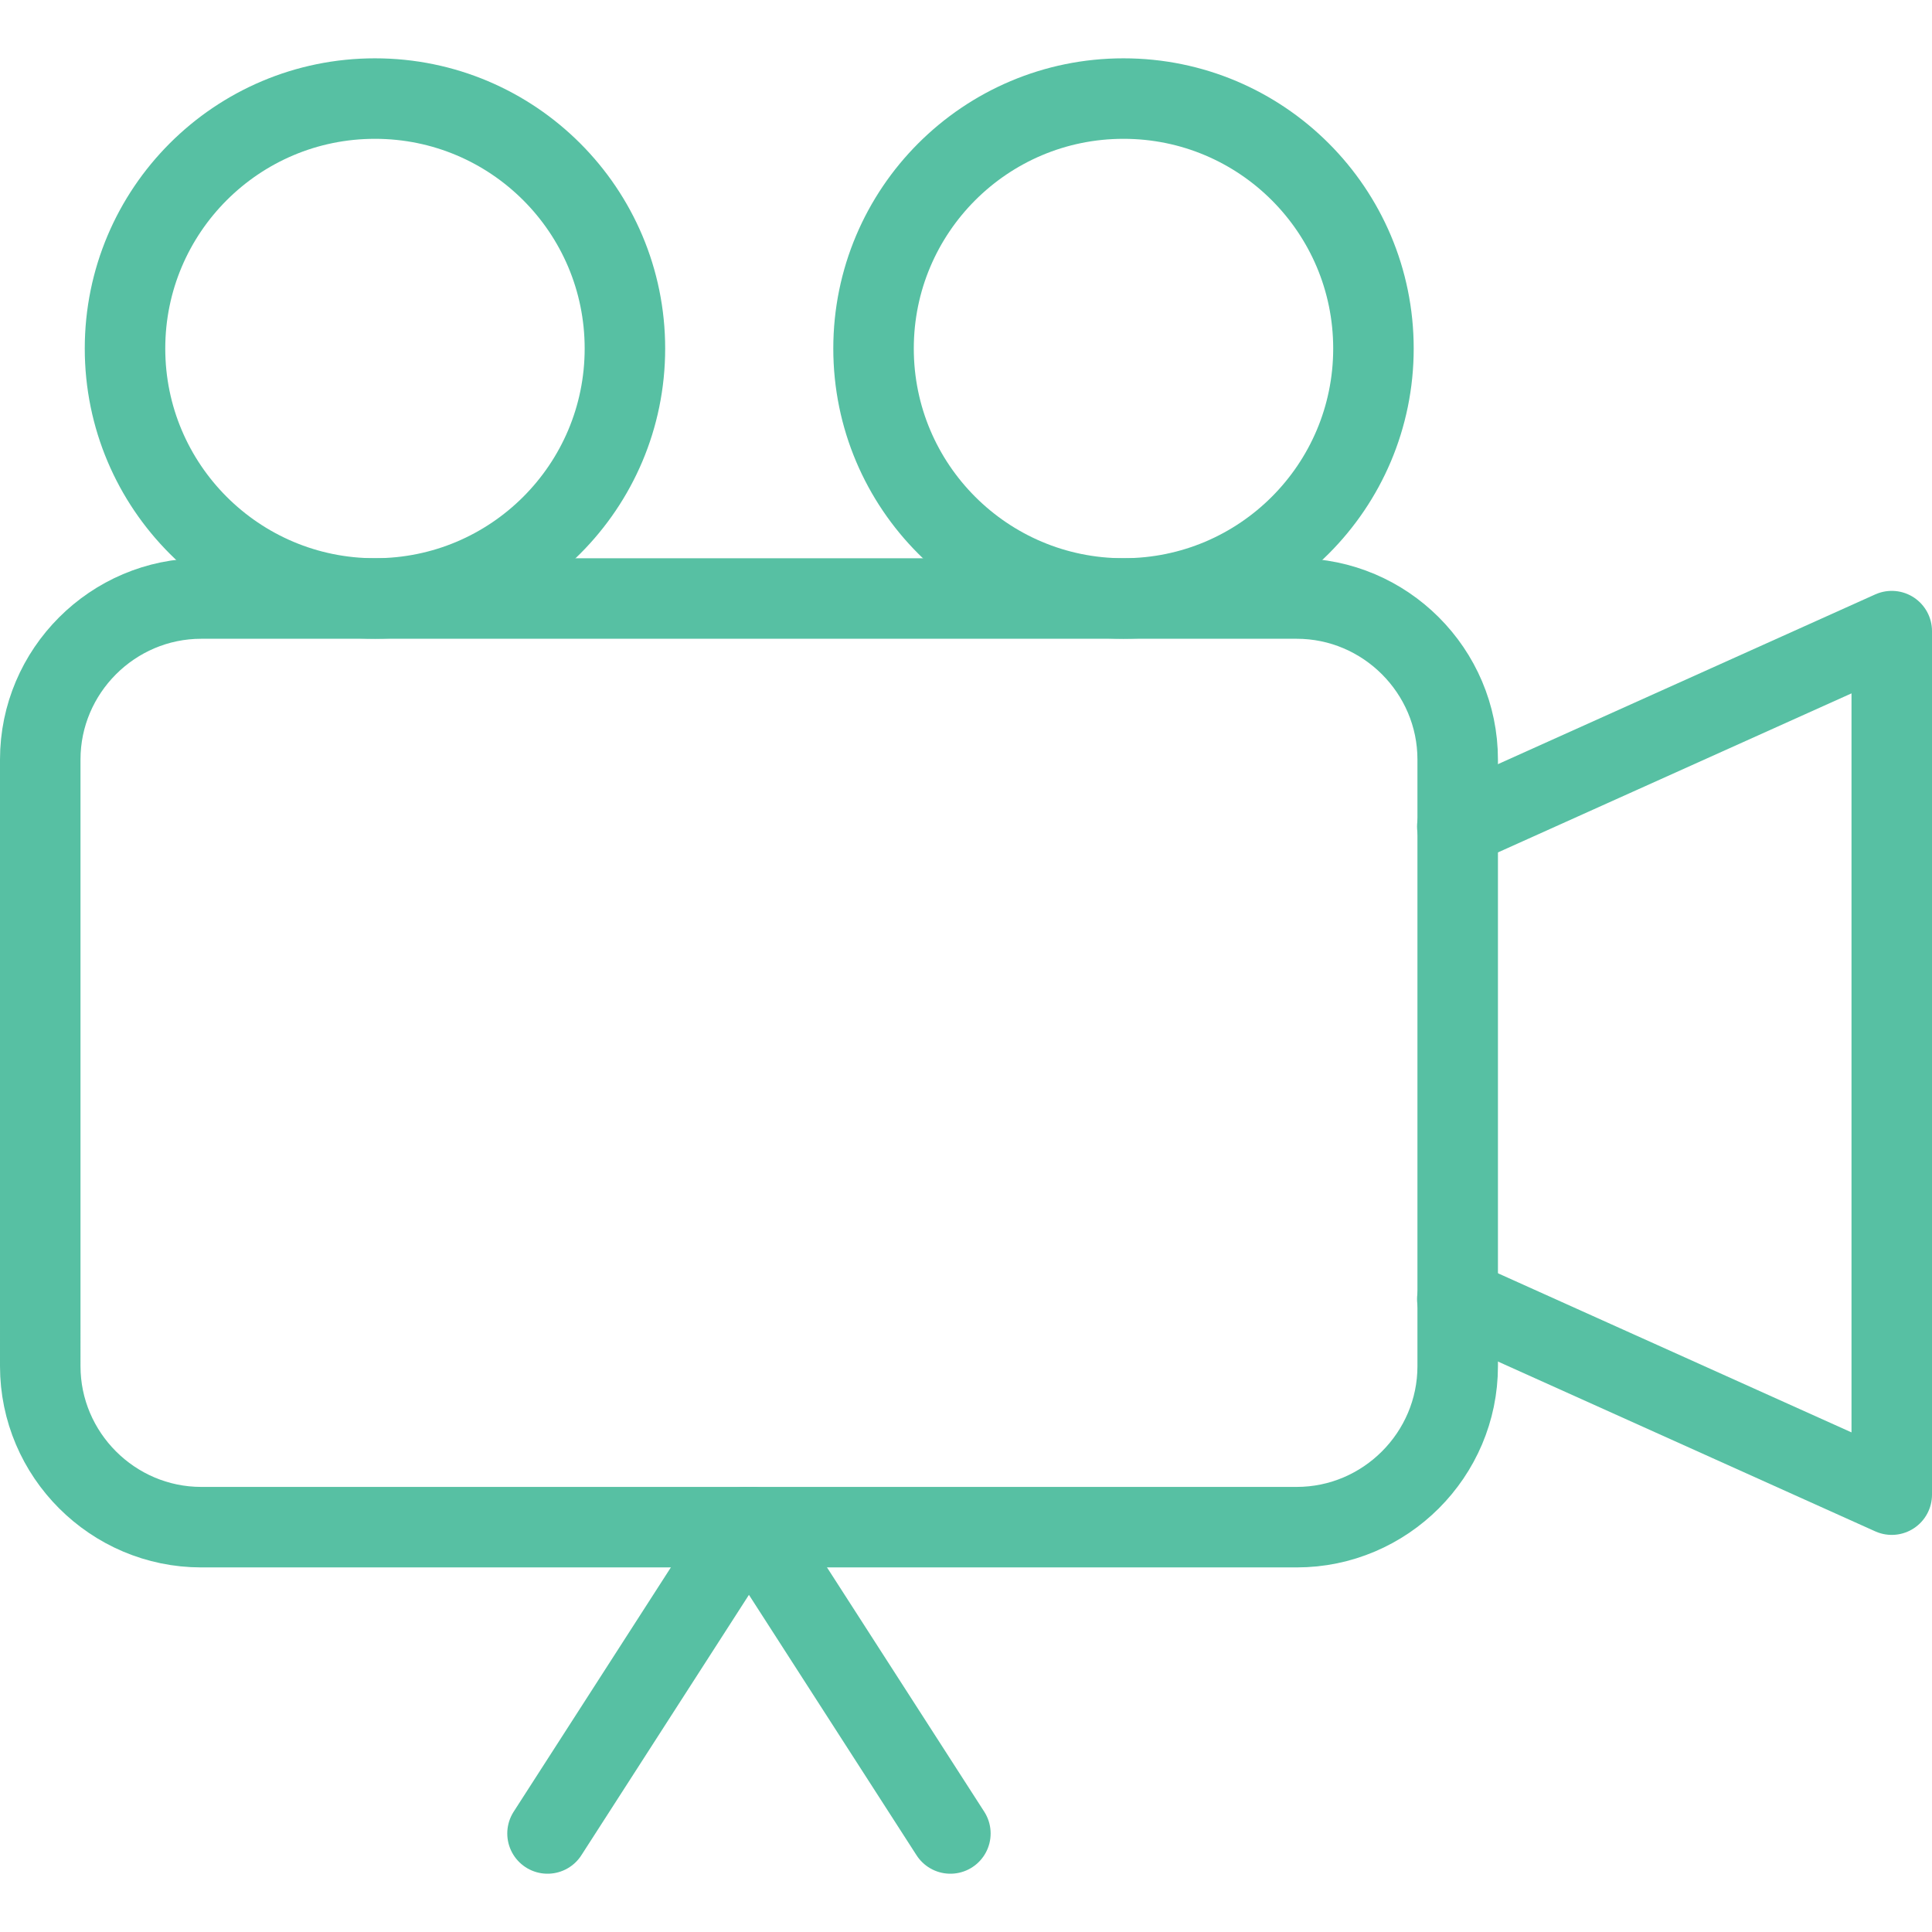
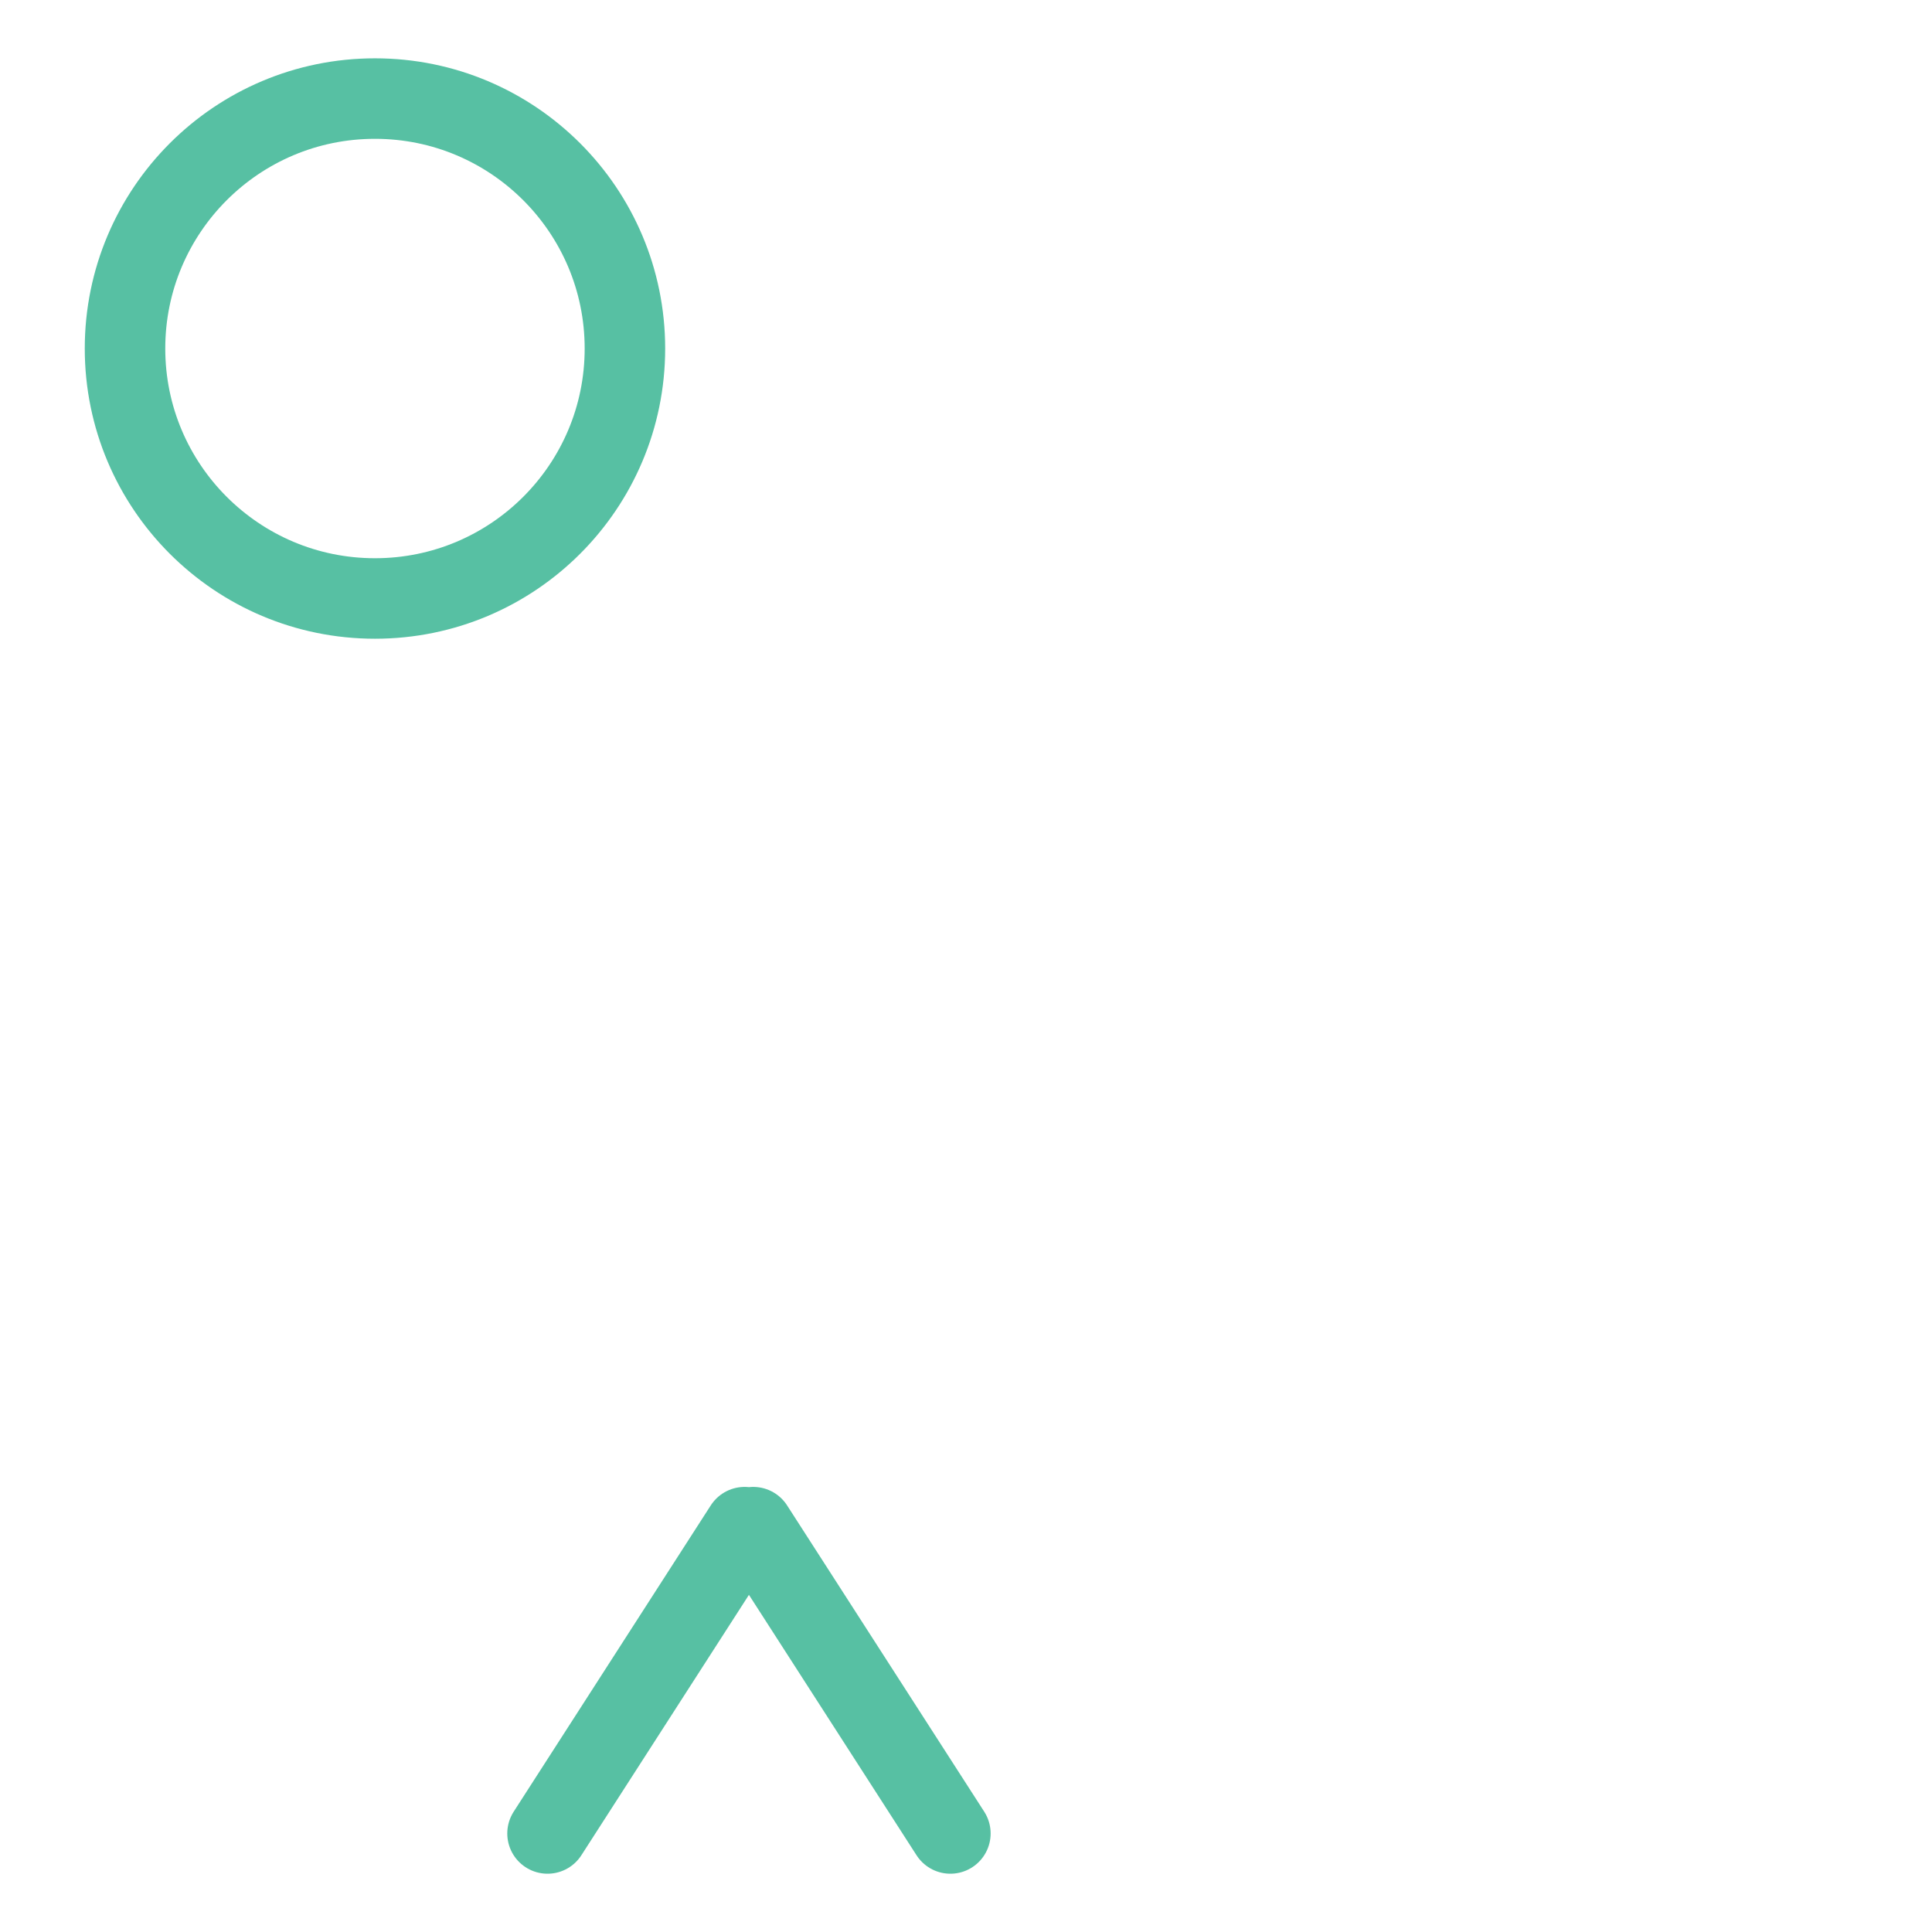
<svg xmlns="http://www.w3.org/2000/svg" width="48" height="48" fill="rgba(87,192,163,1)" viewBox="0 0 48 48">
-   <path fill="none" stroke="rgba(87,192,163,1)" stroke-width="2" stroke-linecap="round" stroke-linejoin="round" stroke-miterlimit="10" d="M36.216 33.942c0 2.2-1.8 4-4 4H5c-2.2 0-4-1.8-4-4V18.87c0-2.2 1.8-4 4-4h27.216c2.2 0 4 1.8 4 4v15.072z" />
-   <path fill="none" stroke="rgba(87,192,163,1)" stroke-width="2" stroke-linecap="round" stroke-linejoin="round" stroke-miterlimit="10" d="M36.206 20.536L47 15.68v21.454l-10.794-4.858" />
  <circle fill="none" stroke="rgba(87,192,163,1)" stroke-width="2" stroke-linecap="round" stroke-linejoin="round" stroke-miterlimit="10" cx="9.316" cy="8.659" r="6.21" />
-   <circle fill="none" stroke="rgba(87,192,163,1)" stroke-width="2" stroke-linecap="round" stroke-linejoin="round" stroke-miterlimit="10" cx="27.913" cy="8.659" r="6.21" />
  <g fill="none" stroke="rgba(87,192,163,1)" stroke-width="2" stroke-linecap="round" stroke-linejoin="round" stroke-miterlimit="10">
    <path d="M18.5 37.942l-4.897 7.61M18.714 37.942l4.898 7.61" />
  </g>
</svg>